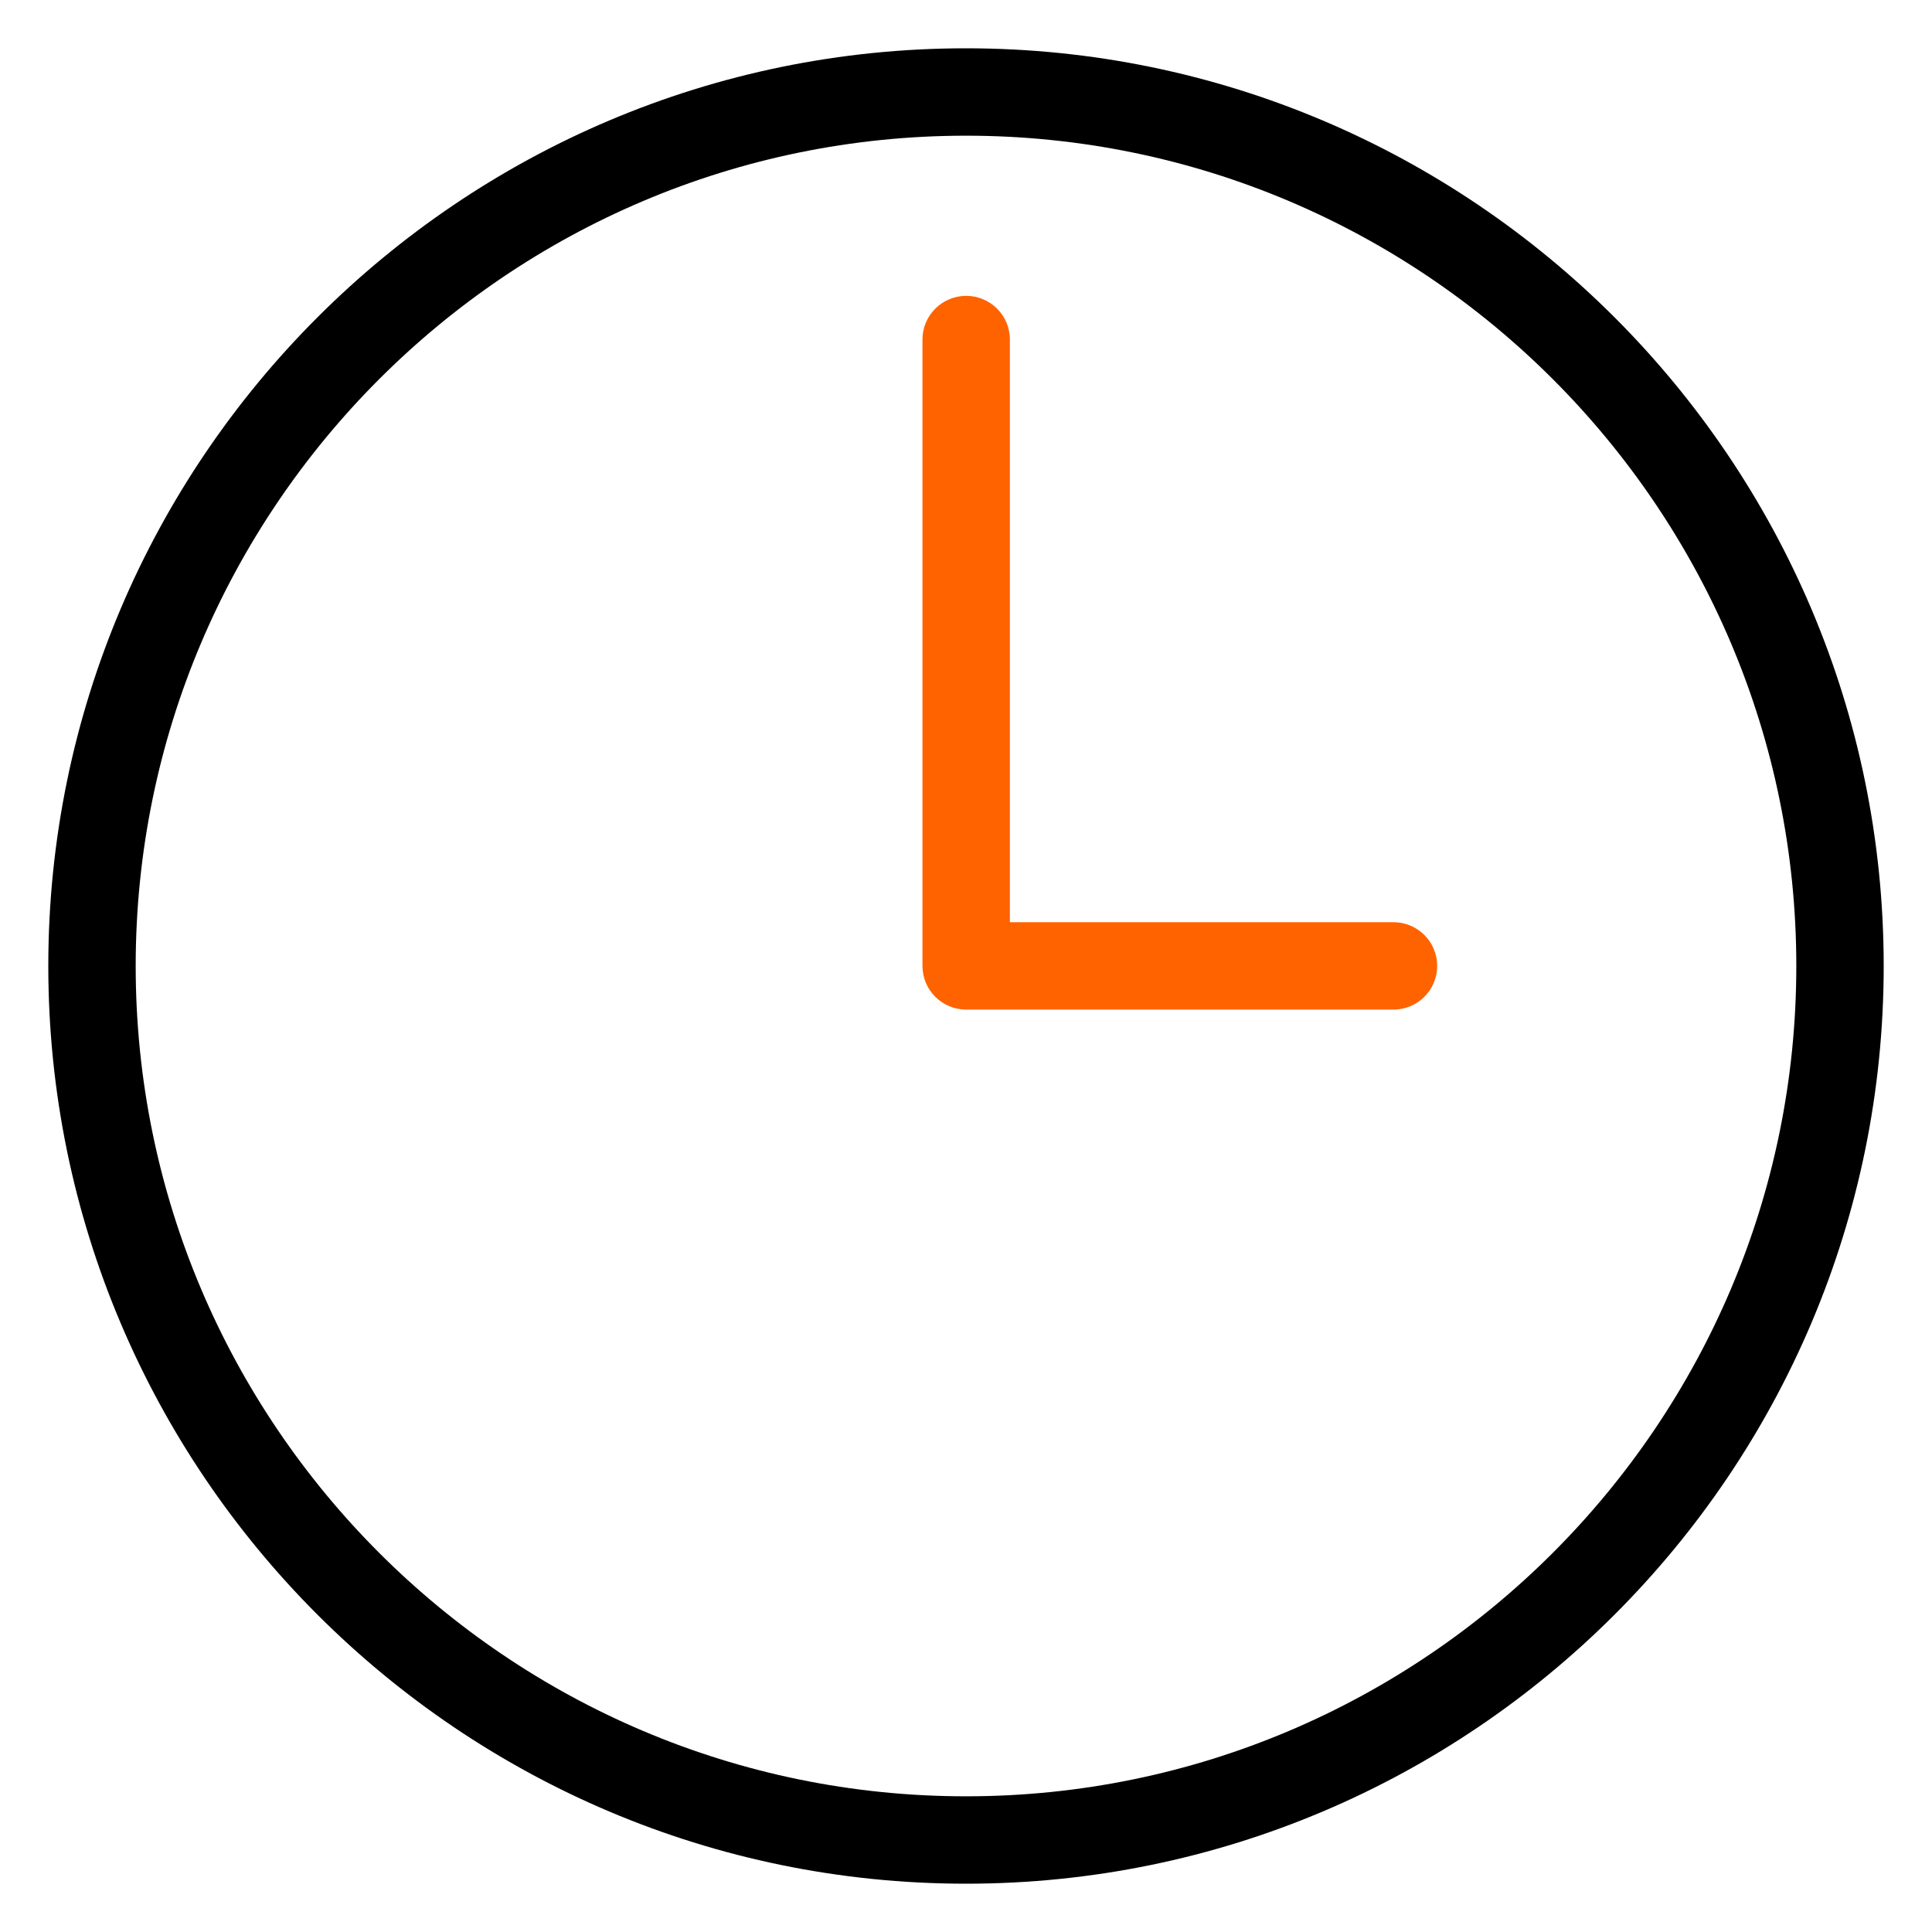
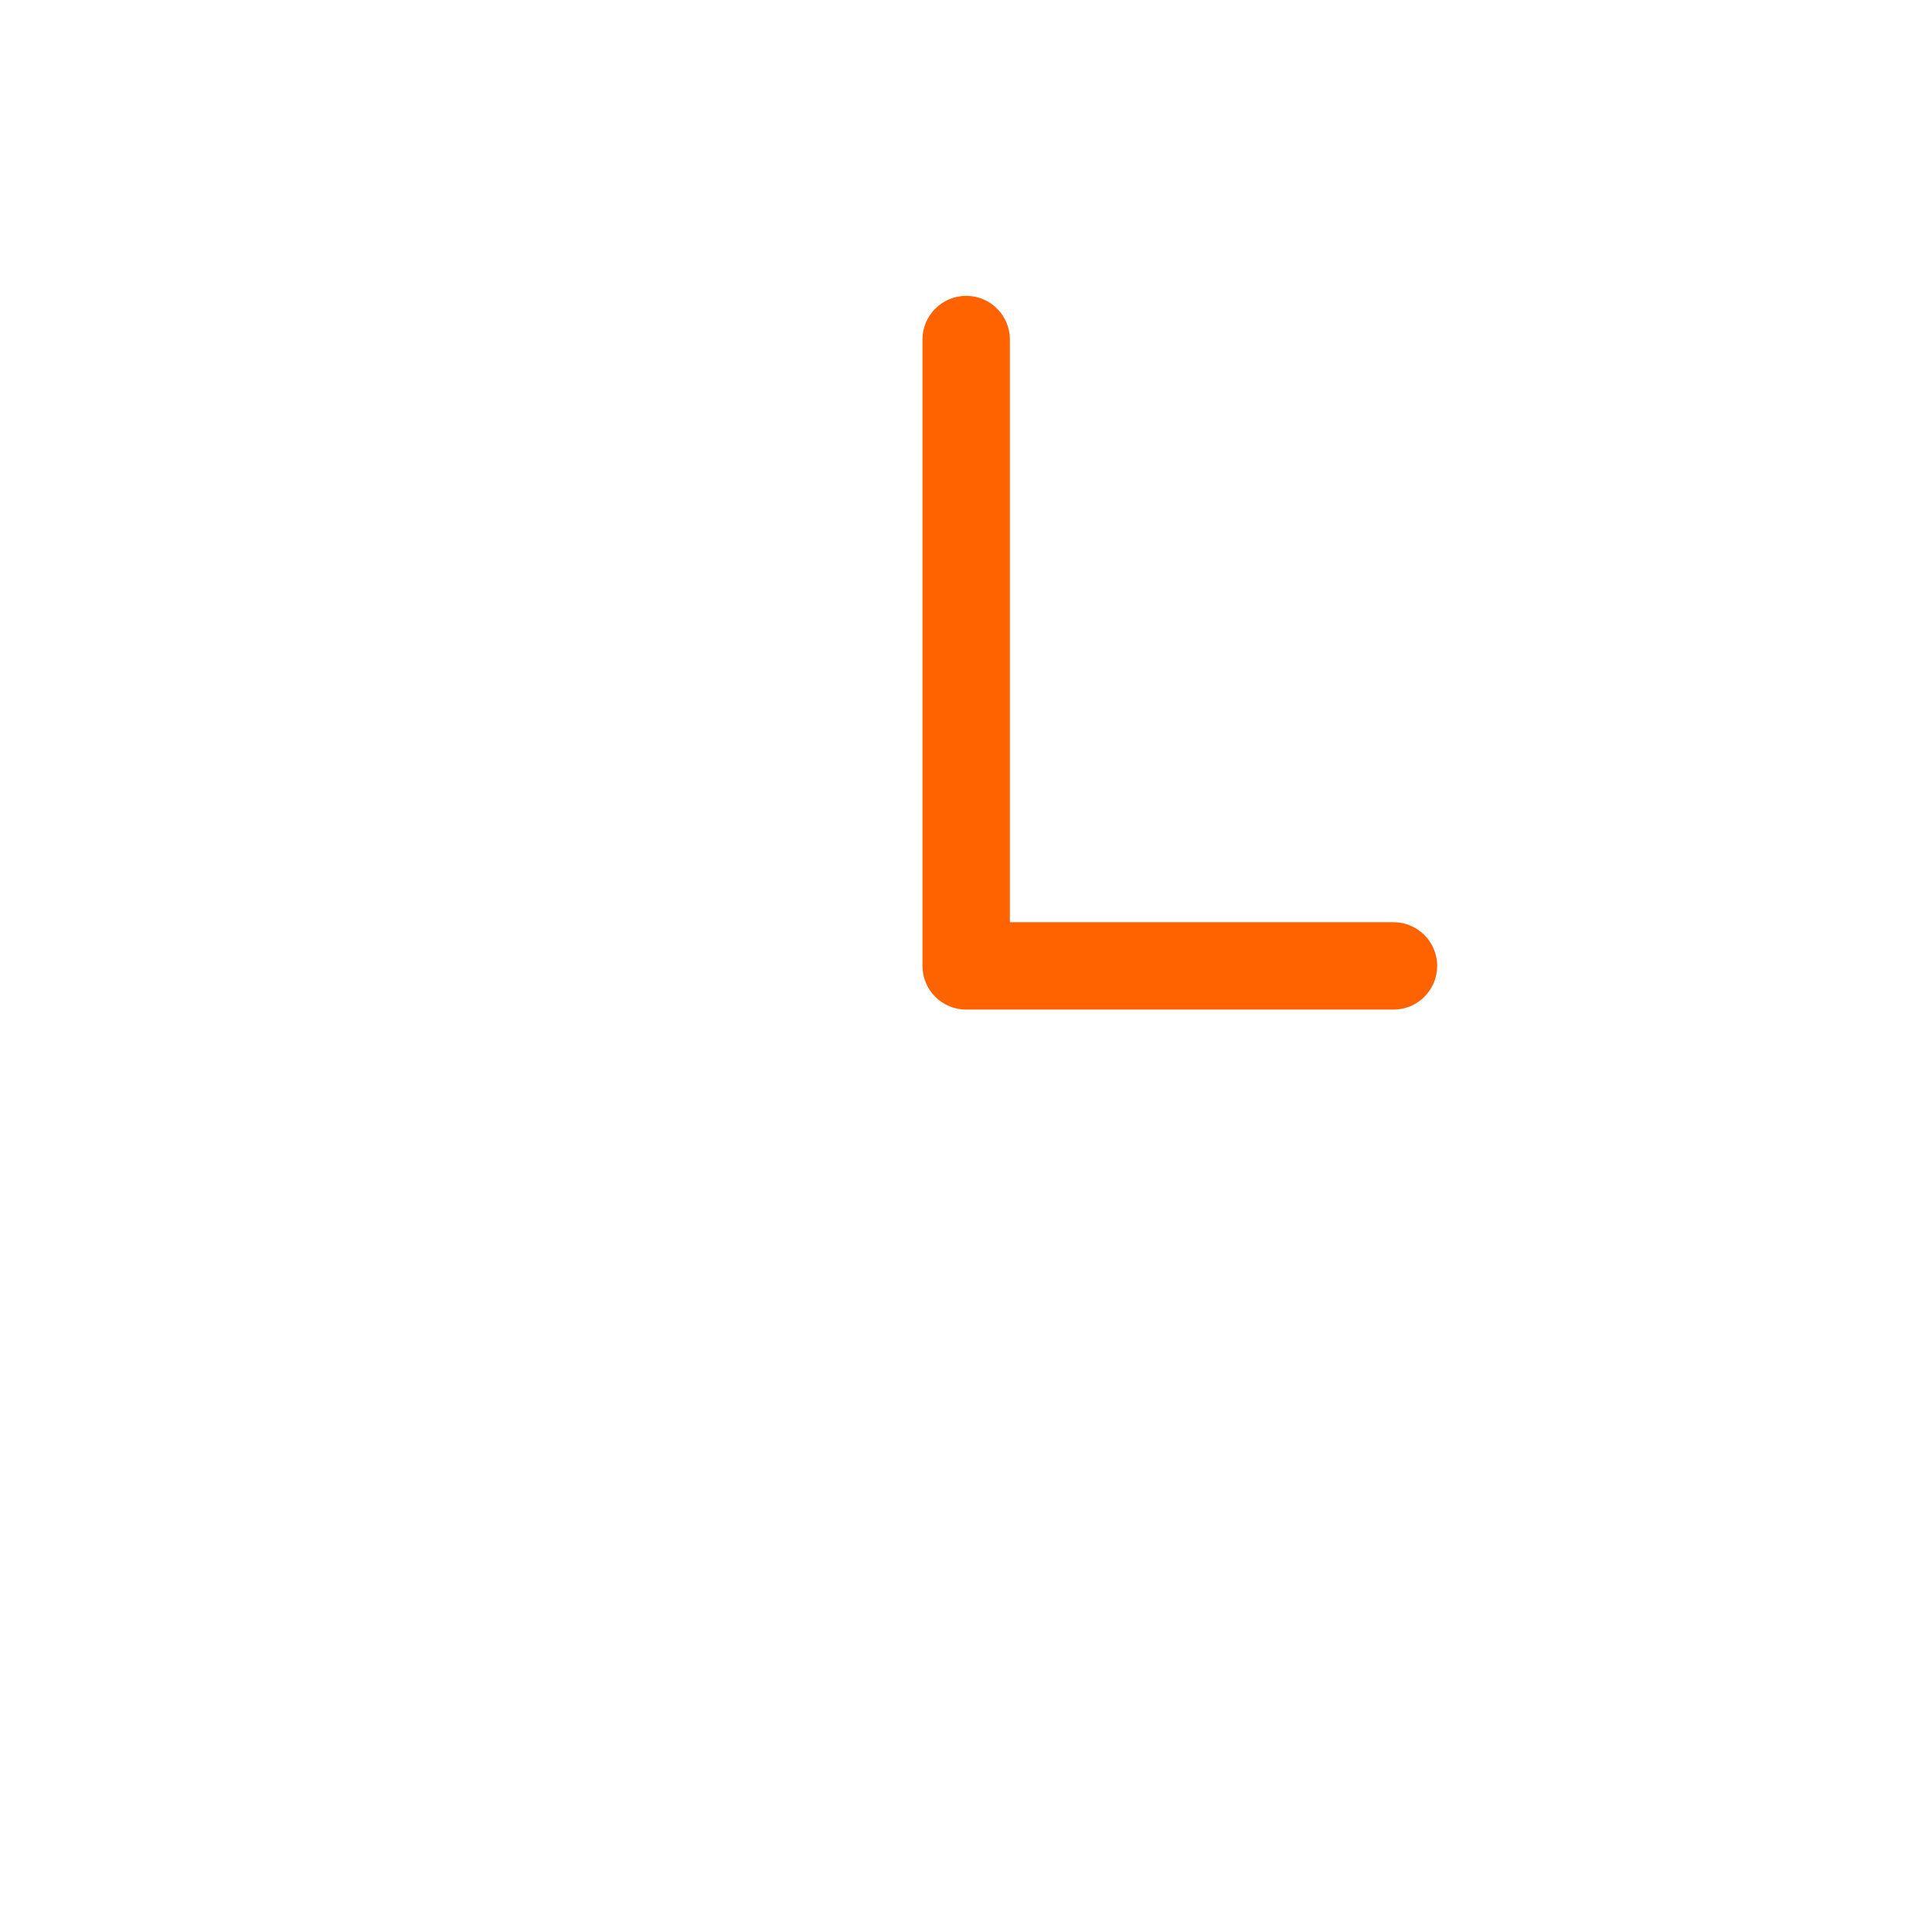
<svg xmlns="http://www.w3.org/2000/svg" fill="none" viewBox="0 0 60 60" height="60" width="60">
-   <path fill="black" d="M30 58.5C14.285 58.5 1.5 45.715 1.5 30C1.5 14.285 14.285 1.5 30 1.5C45.715 1.5 58.5 14.285 58.5 30C58.5 45.715 45.715 58.5 30 58.5ZM30 4.214C15.782 4.214 4.214 15.782 4.214 30C4.214 44.218 15.782 55.786 30 55.786C44.218 55.786 55.786 44.218 55.786 30C55.786 15.782 44.218 4.214 30 4.214Z" />
  <path fill="#FF6300" d="M43.275 31.354H30.006C29.256 31.354 28.648 30.747 28.648 29.997V10.545C28.648 9.795 29.256 9.188 30.006 9.188C30.755 9.188 31.363 9.795 31.363 10.545V28.64H43.275C44.025 28.64 44.633 29.247 44.633 29.997C44.633 30.747 44.025 31.354 43.275 31.354Z" />
</svg>